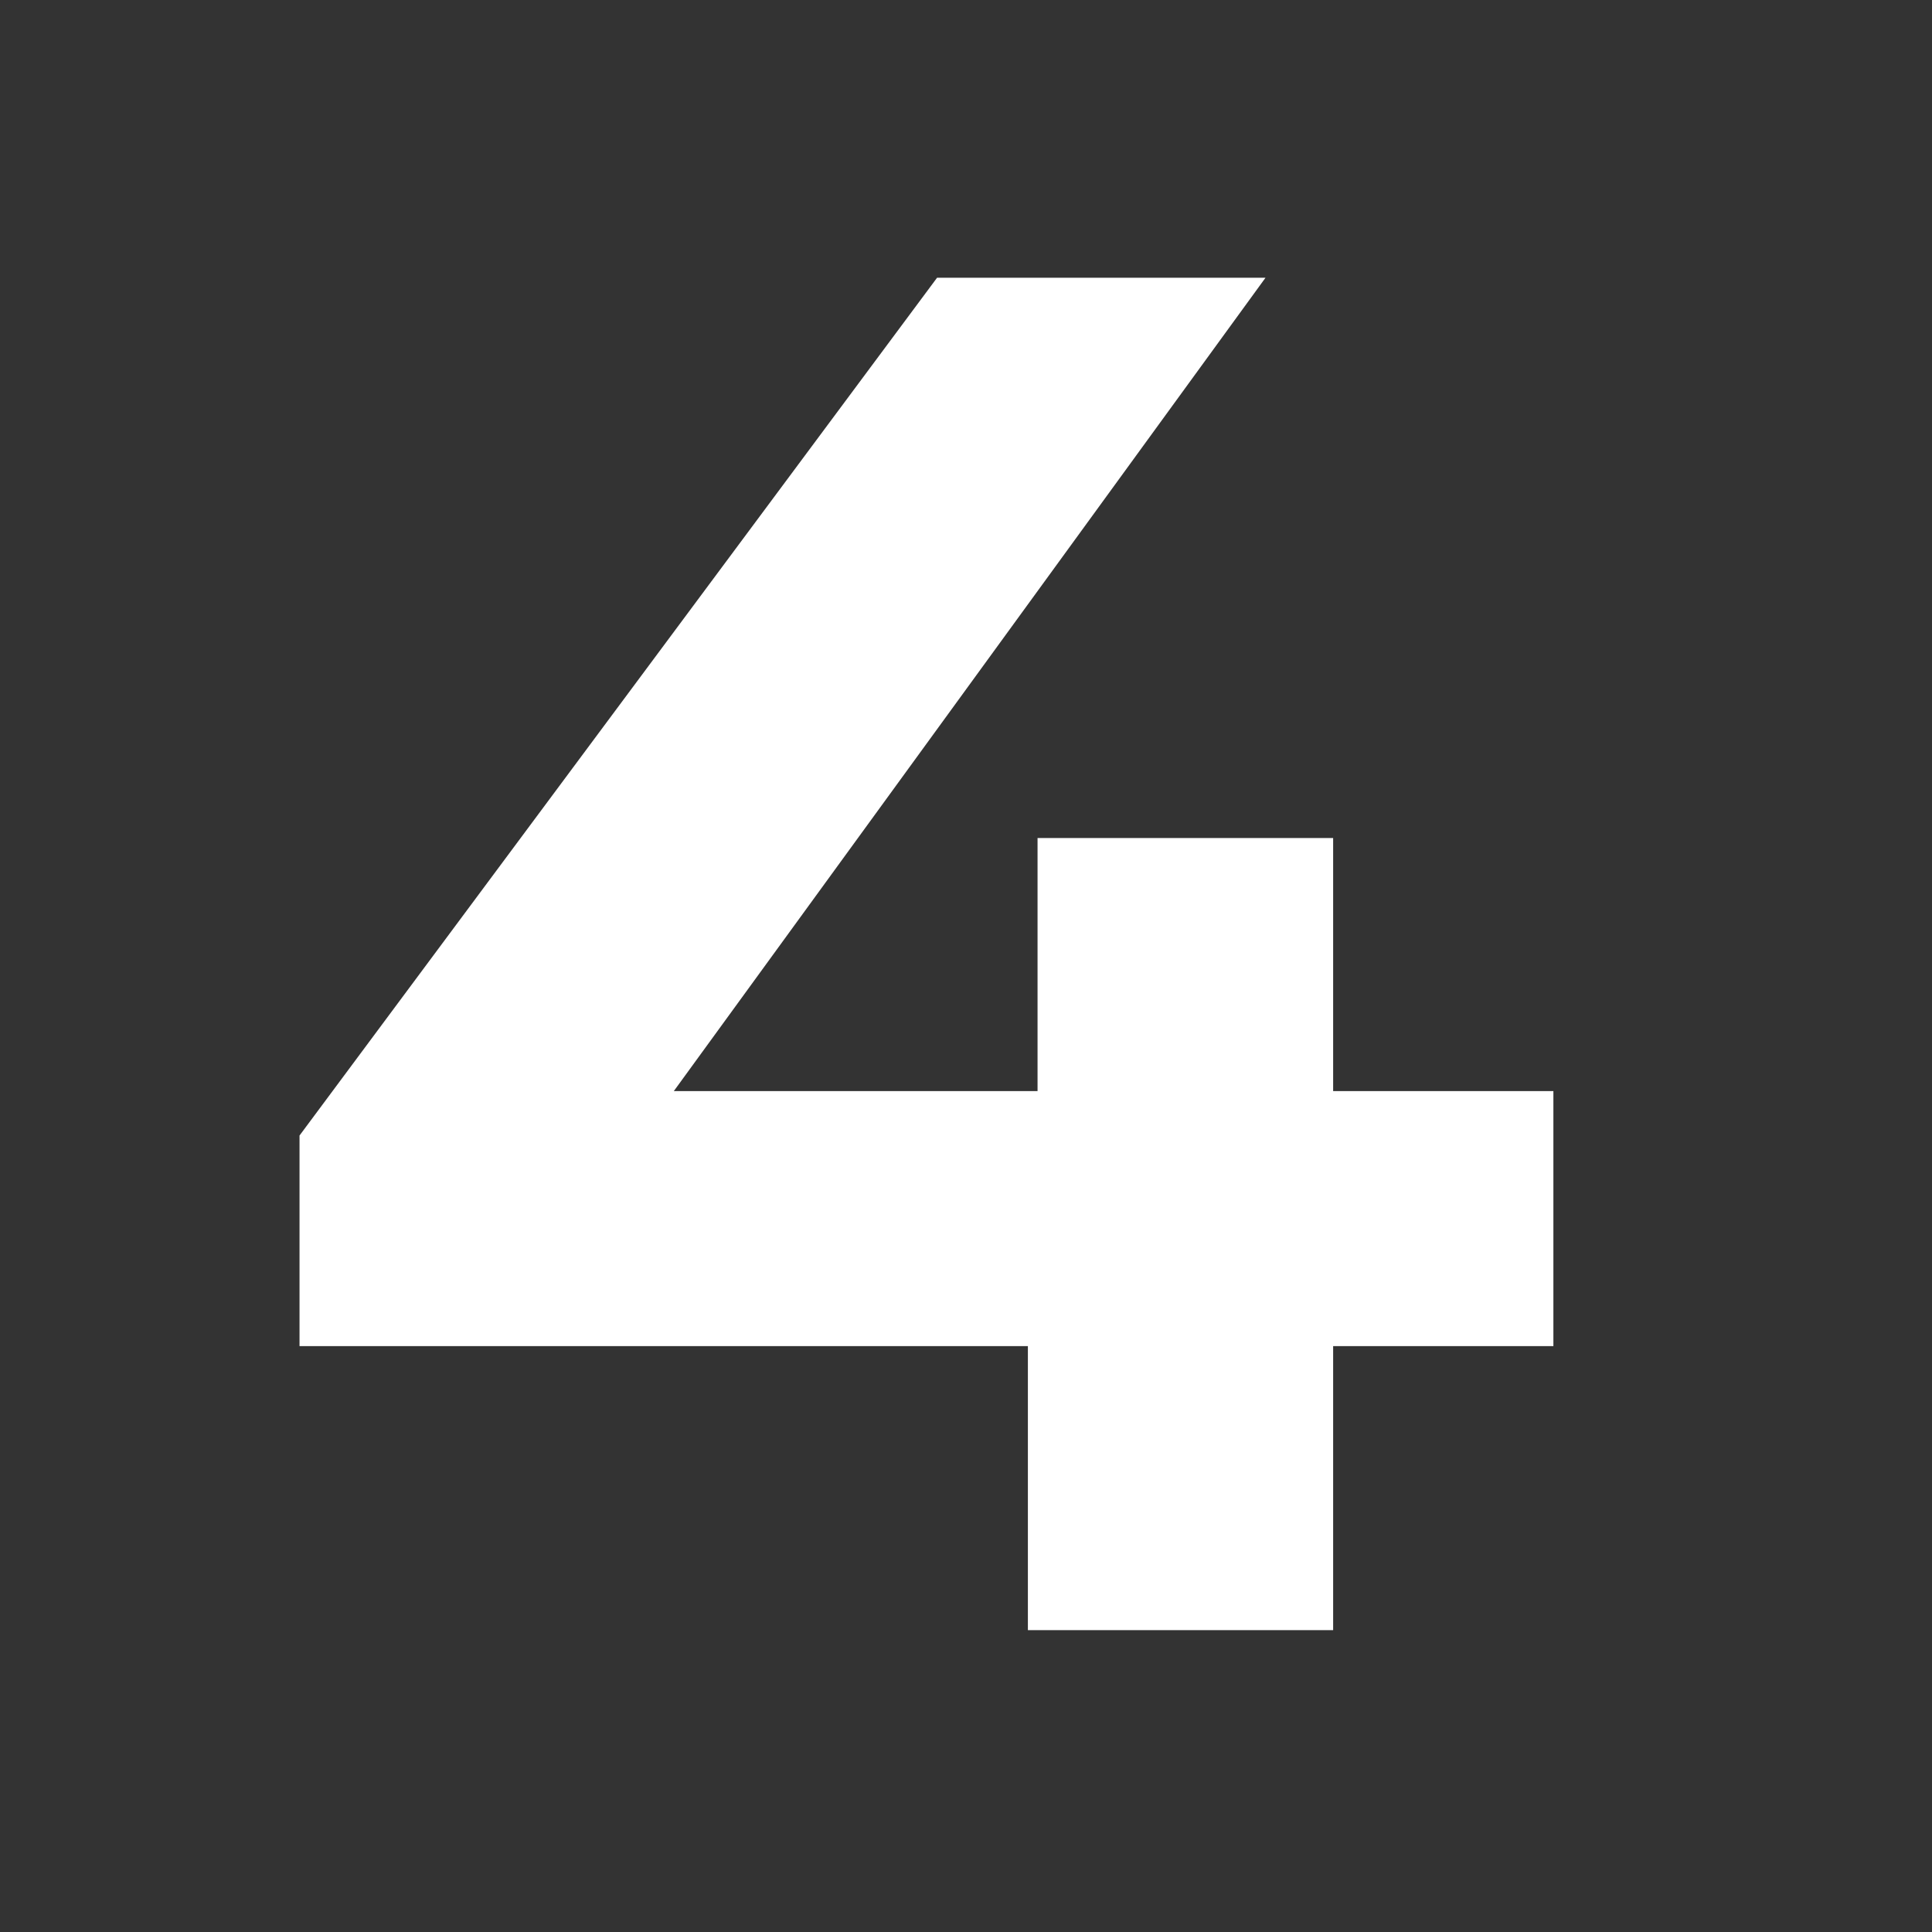
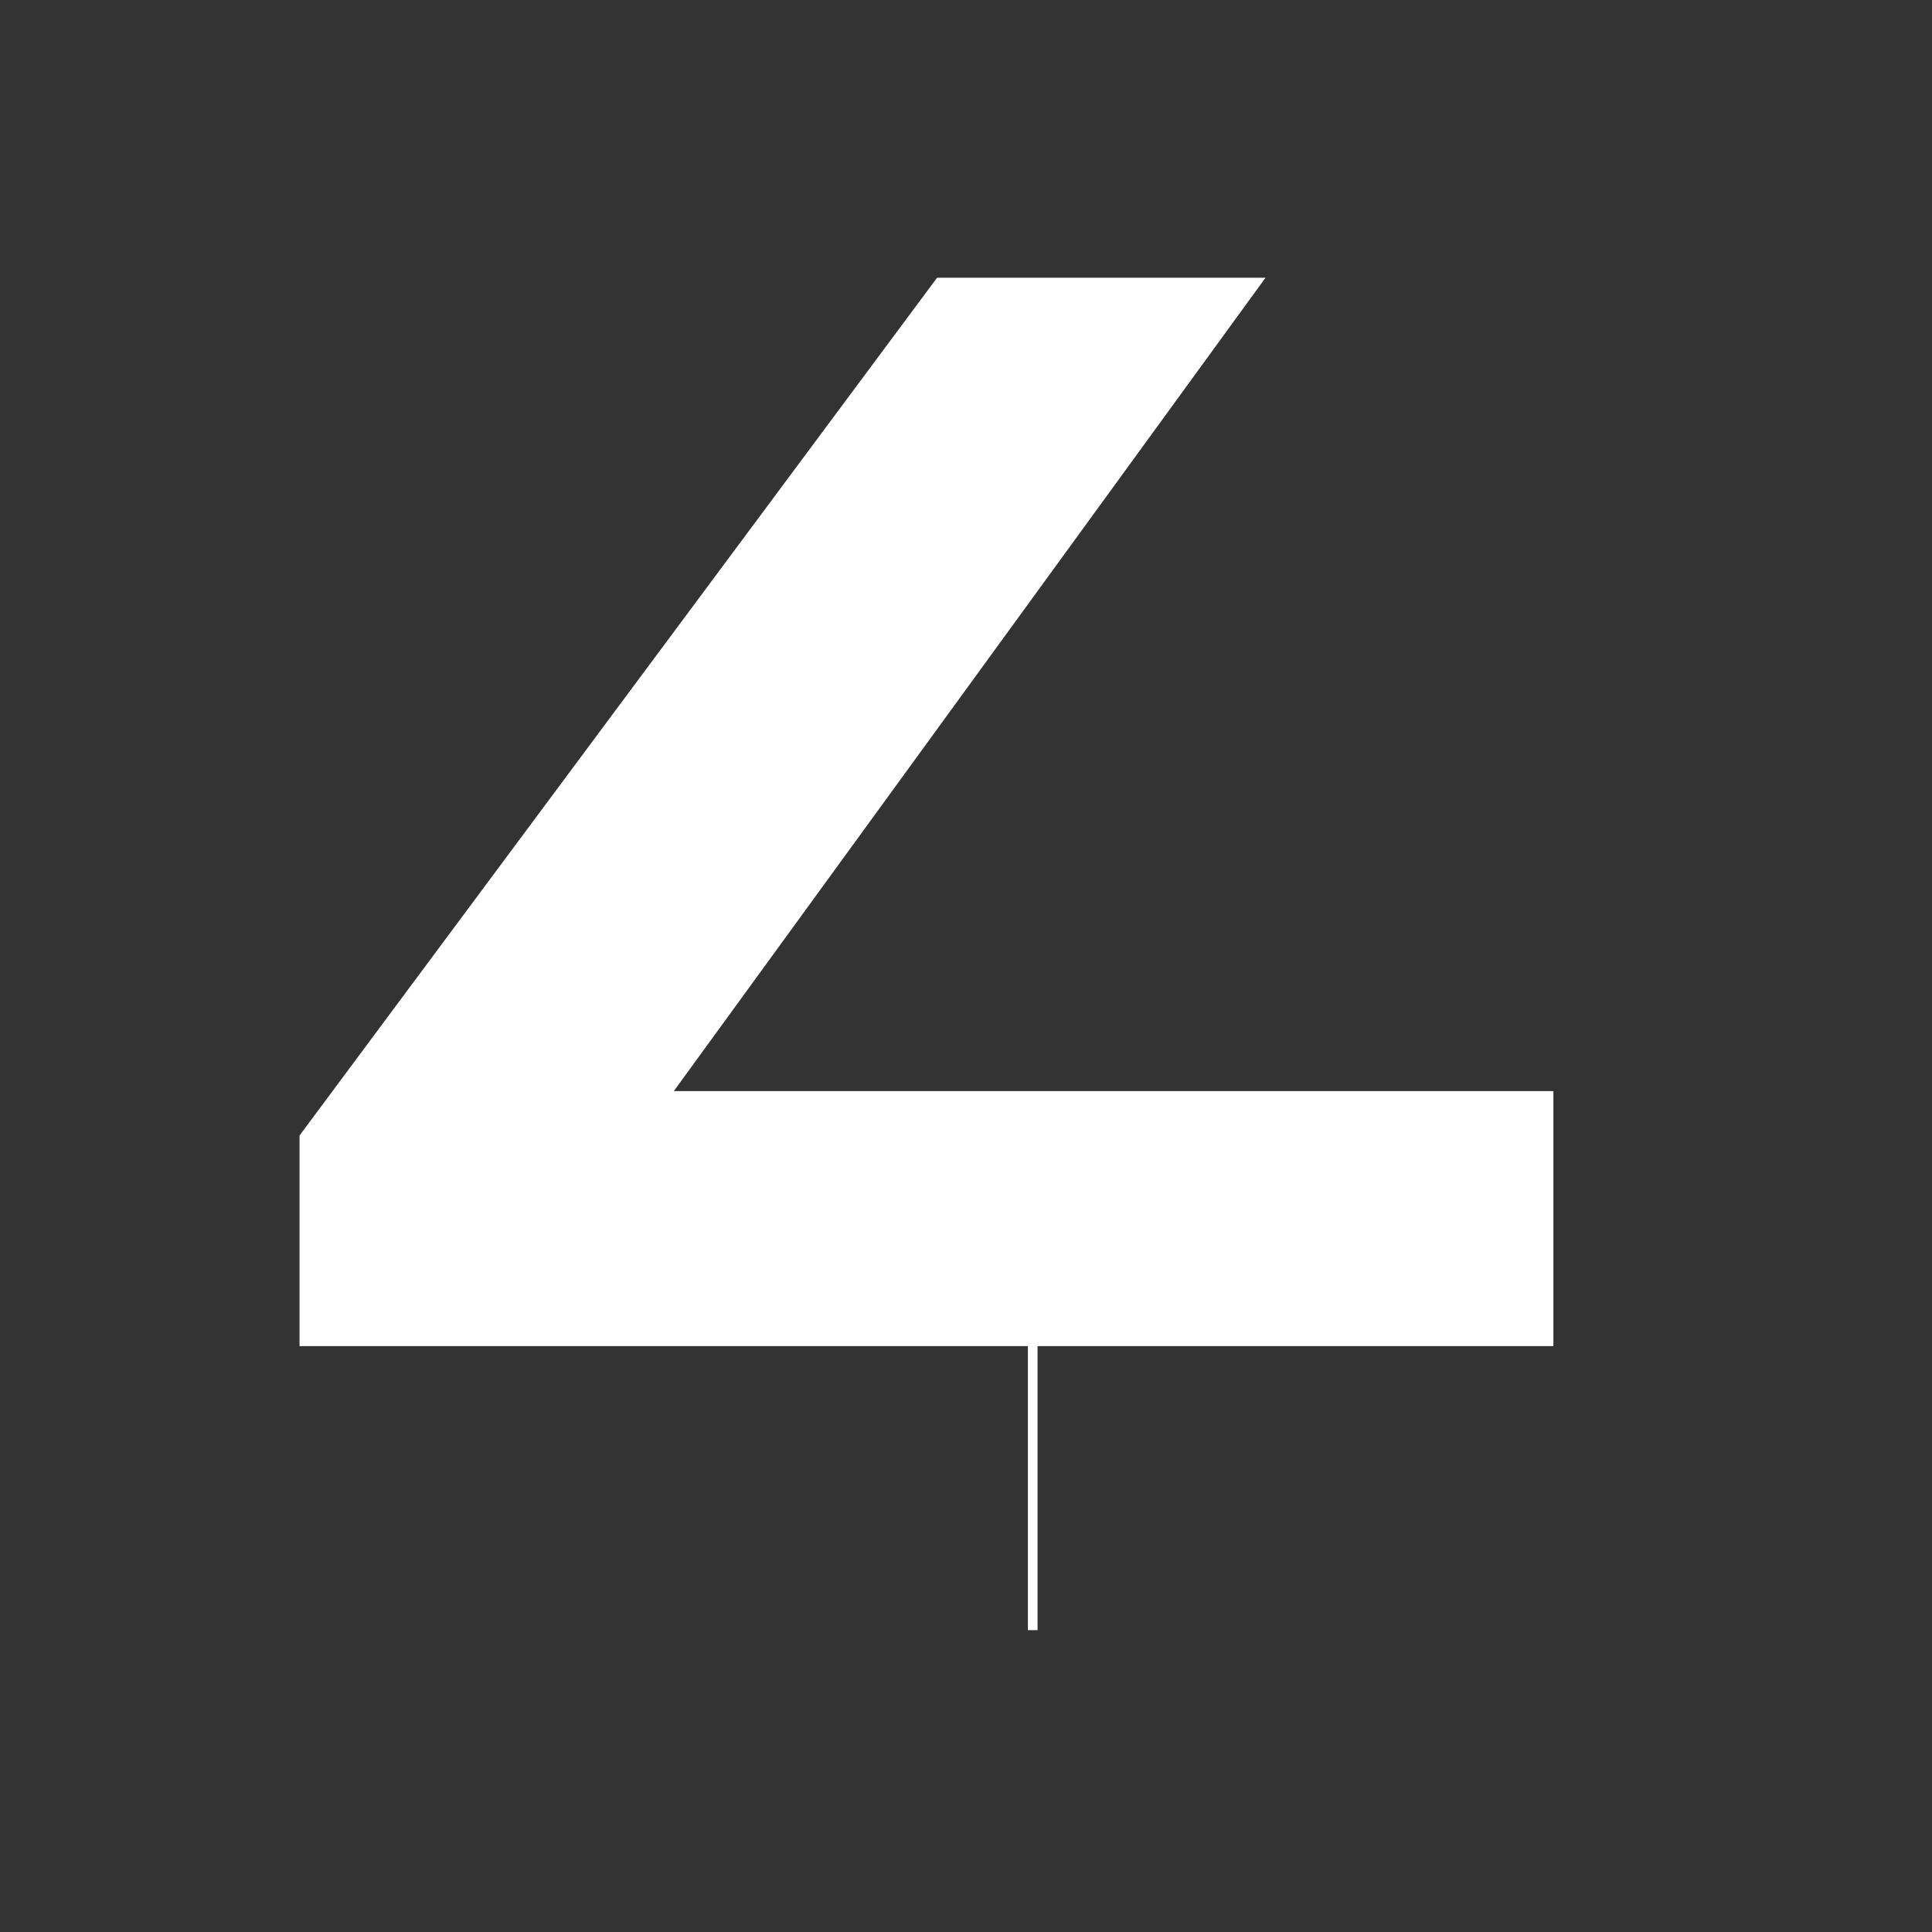
<svg xmlns="http://www.w3.org/2000/svg" width="32" height="32" viewBox="0 0 32 32" fill="none">
  <rect x="0" y="0" width="32" height="32" fill="#333333" stroke="none" />
-   <path d="M4.961 22.296V18.808L15.521 4.6H20.961L10.625 18.808L8.097 18.072H25.729V22.296H4.961ZM17.025 27V22.296L17.185 18.072V13.88H22.081V27H17.025Z" fill="white" />
+   <path d="M4.961 22.296V18.808L15.521 4.6H20.961L10.625 18.808L8.097 18.072H25.729V22.296H4.961ZM17.025 27V22.296L17.185 18.072V13.88V27H17.025Z" fill="white" />
</svg>